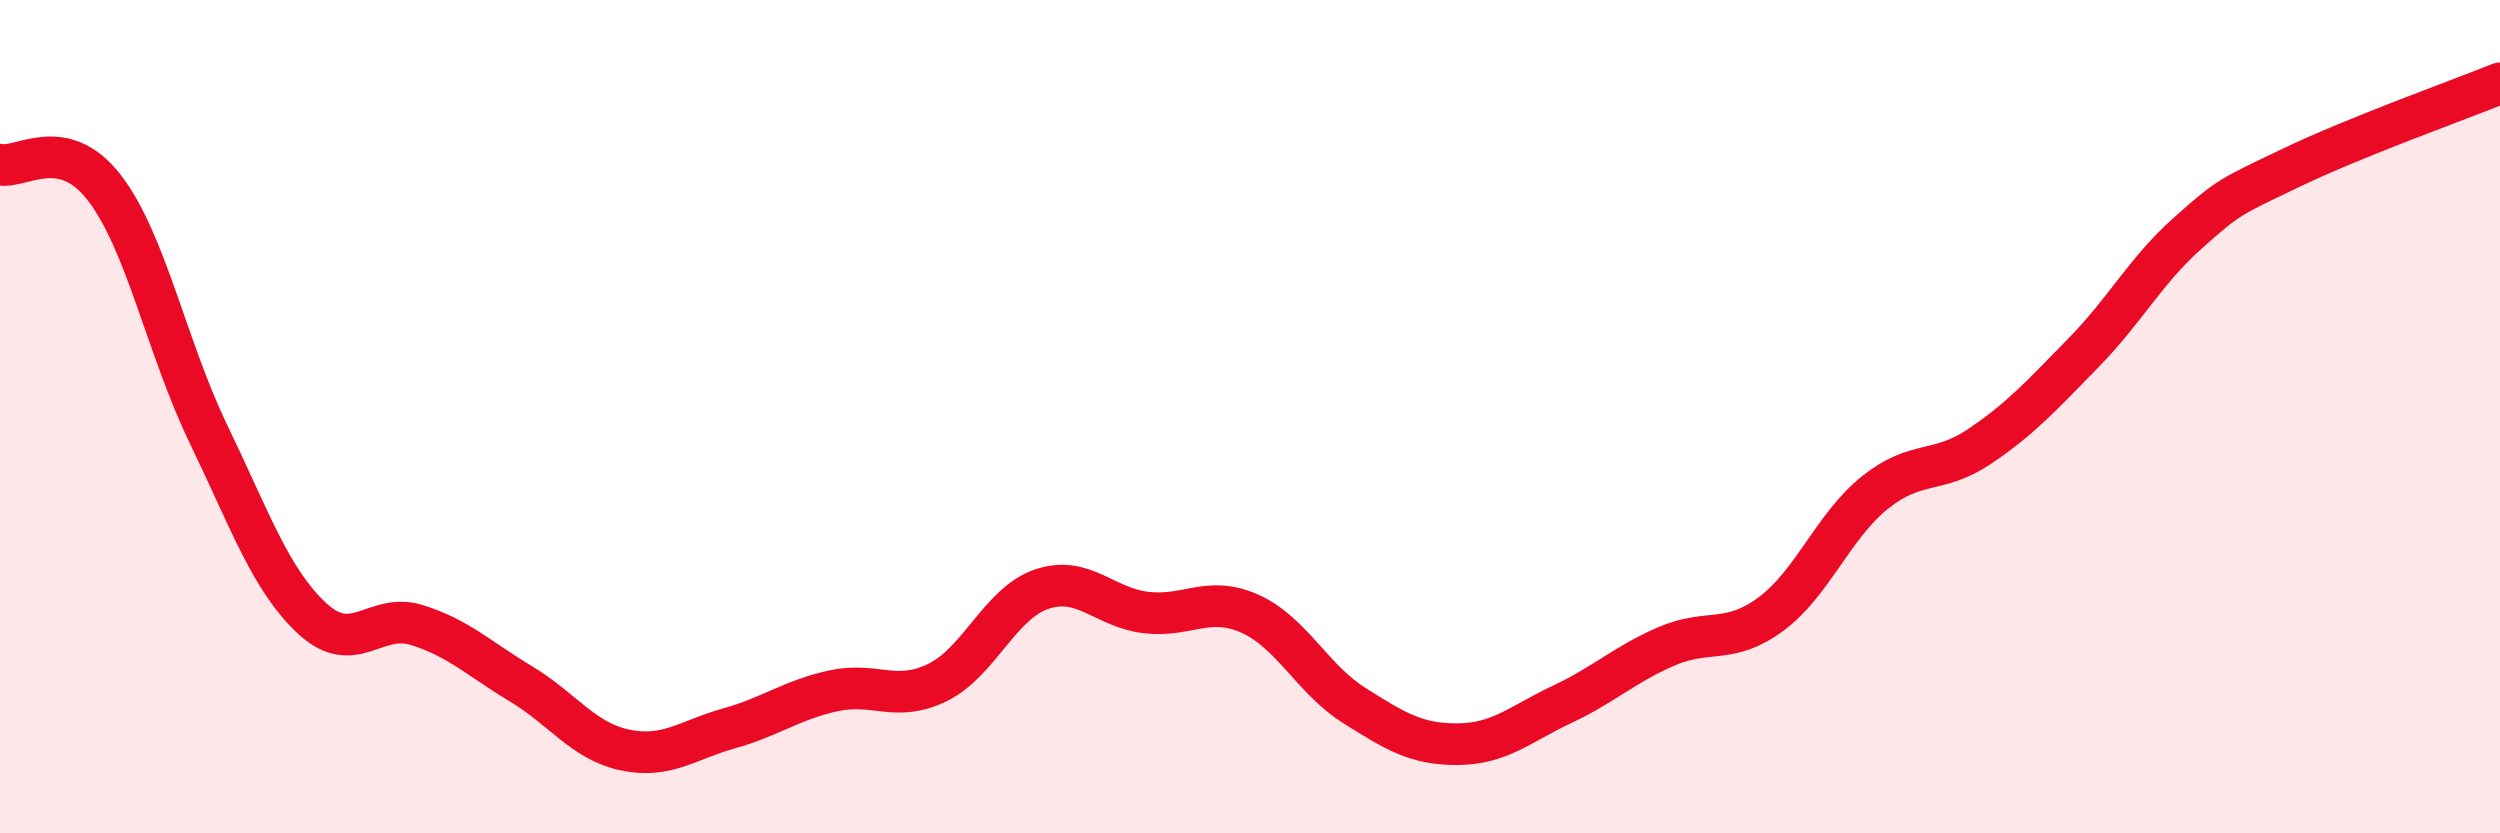
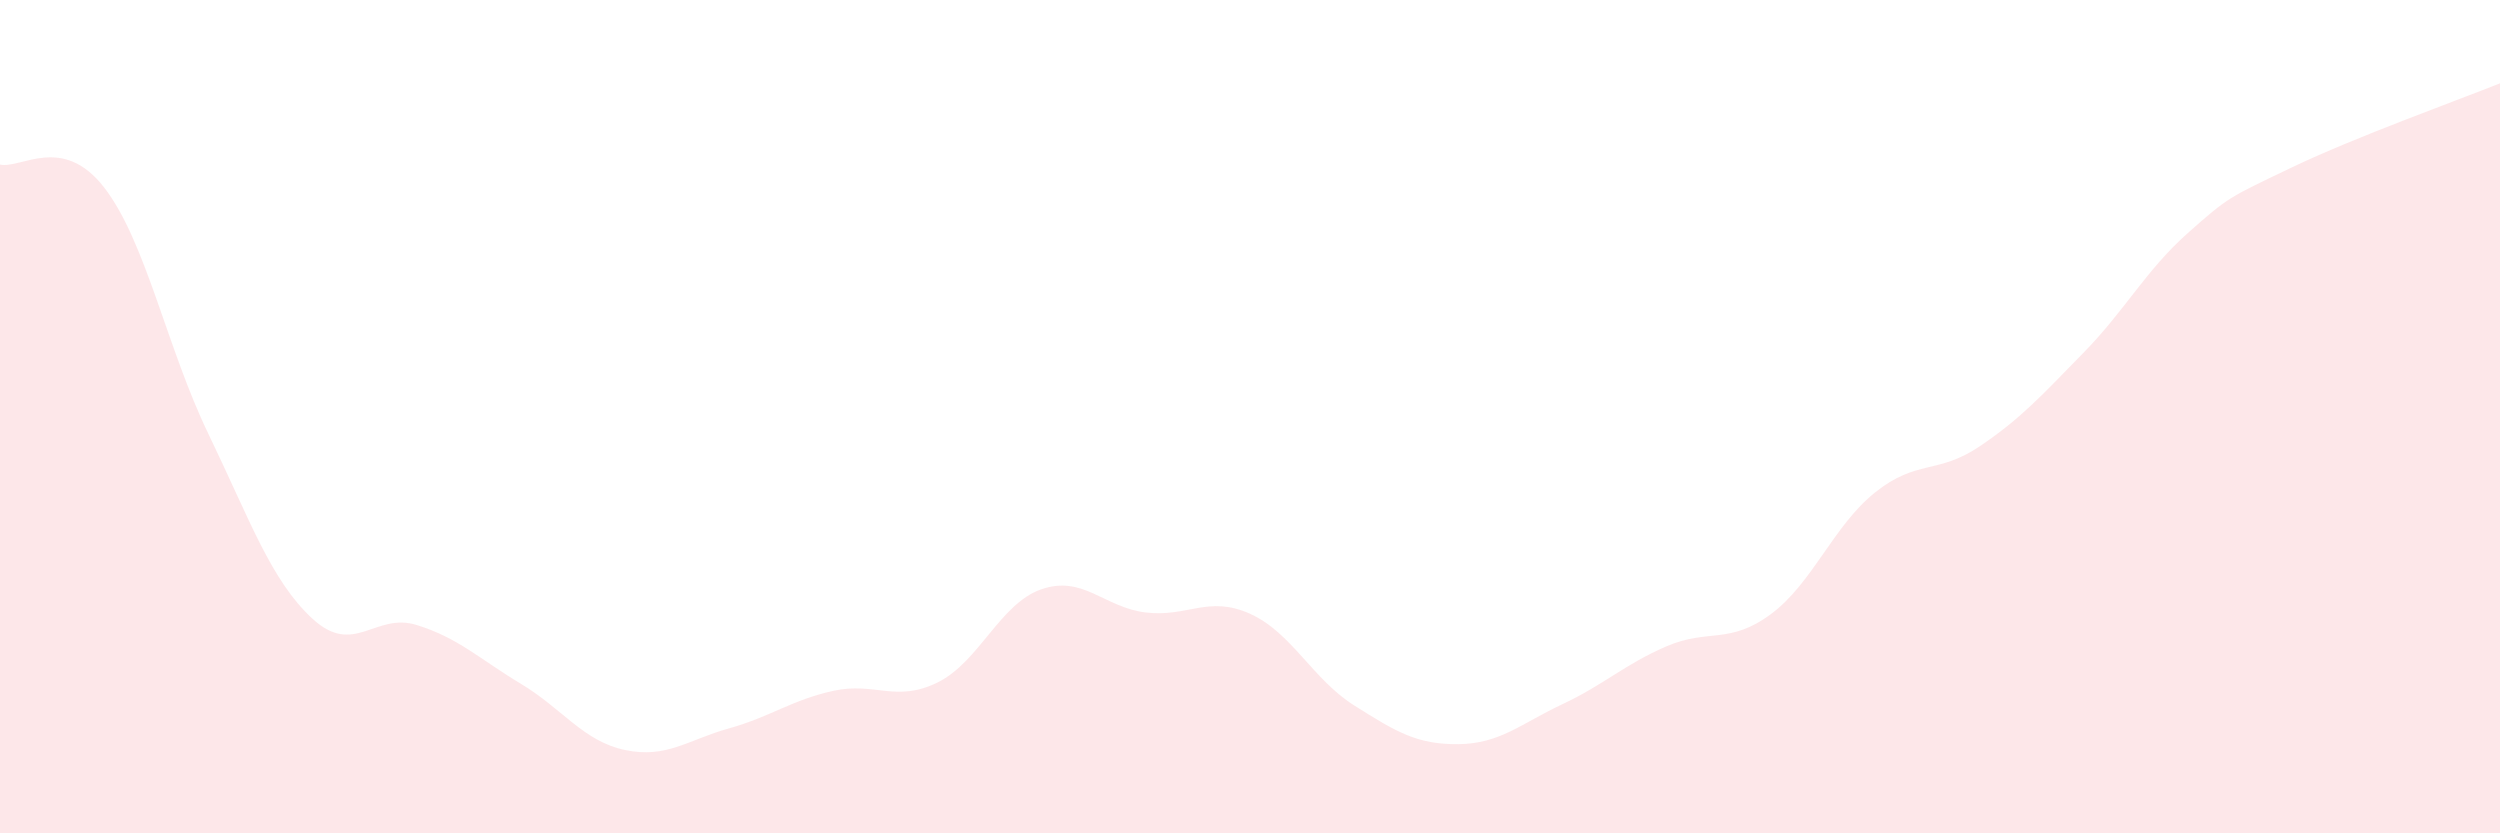
<svg xmlns="http://www.w3.org/2000/svg" width="60" height="20" viewBox="0 0 60 20">
  <path d="M 0,3.95 C 0.5,4.06 1.5,3.21 2.5,4.5 C 3.5,5.79 4,8.34 5,10.41 C 6,12.48 6.5,13.93 7.5,14.85 C 8.5,15.77 9,14.69 10,15 C 11,15.31 11.5,15.81 12.5,16.41 C 13.5,17.01 14,17.79 15,18 C 16,18.21 16.5,17.76 17.5,17.48 C 18.5,17.2 19,16.8 20,16.58 C 21,16.36 21.5,16.87 22.5,16.38 C 23.5,15.89 24,14.48 25,14.14 C 26,13.8 26.5,14.58 27.5,14.7 C 28.5,14.82 29,14.28 30,14.73 C 31,15.18 31.5,16.3 32.5,16.93 C 33.5,17.56 34,17.87 35,17.86 C 36,17.85 36.5,17.37 37.5,16.9 C 38.5,16.43 39,15.94 40,15.51 C 41,15.08 41.5,15.48 42.5,14.74 C 43.5,14 44,12.62 45,11.82 C 46,11.02 46.5,11.39 47.5,10.72 C 48.5,10.05 49,9.49 50,8.47 C 51,7.45 51.5,6.49 52.5,5.6 C 53.5,4.71 53.5,4.74 55,4.02 C 56.5,3.3 59,2.4 60,2L60 20L0 20Z" fill="#EB0A25" opacity="0.1" stroke-linecap="round" stroke-linejoin="round" />
-   <path d="M 0,3.95 C 0.5,4.06 1.5,3.21 2.5,4.5 C 3.5,5.79 4,8.34 5,10.41 C 6,12.48 6.5,13.93 7.5,14.85 C 8.5,15.77 9,14.69 10,15 C 11,15.31 11.5,15.81 12.5,16.41 C 13.5,17.01 14,17.79 15,18 C 16,18.21 16.5,17.76 17.5,17.48 C 18.5,17.2 19,16.8 20,16.58 C 21,16.36 21.5,16.87 22.5,16.38 C 23.5,15.89 24,14.48 25,14.14 C 26,13.8 26.5,14.58 27.5,14.7 C 28.5,14.82 29,14.28 30,14.73 C 31,15.18 31.5,16.3 32.5,16.93 C 33.5,17.56 34,17.87 35,17.86 C 36,17.85 36.5,17.37 37.5,16.9 C 38.5,16.43 39,15.94 40,15.51 C 41,15.08 41.5,15.48 42.5,14.74 C 43.5,14 44,12.62 45,11.82 C 46,11.02 46.5,11.39 47.5,10.72 C 48.5,10.05 49,9.49 50,8.47 C 51,7.45 51.5,6.49 52.5,5.6 C 53.5,4.71 53.5,4.74 55,4.02 C 56.5,3.3 59,2.4 60,2" stroke="#EB0A25" stroke-width="1" fill="none" stroke-linecap="round" stroke-linejoin="round" />
</svg>